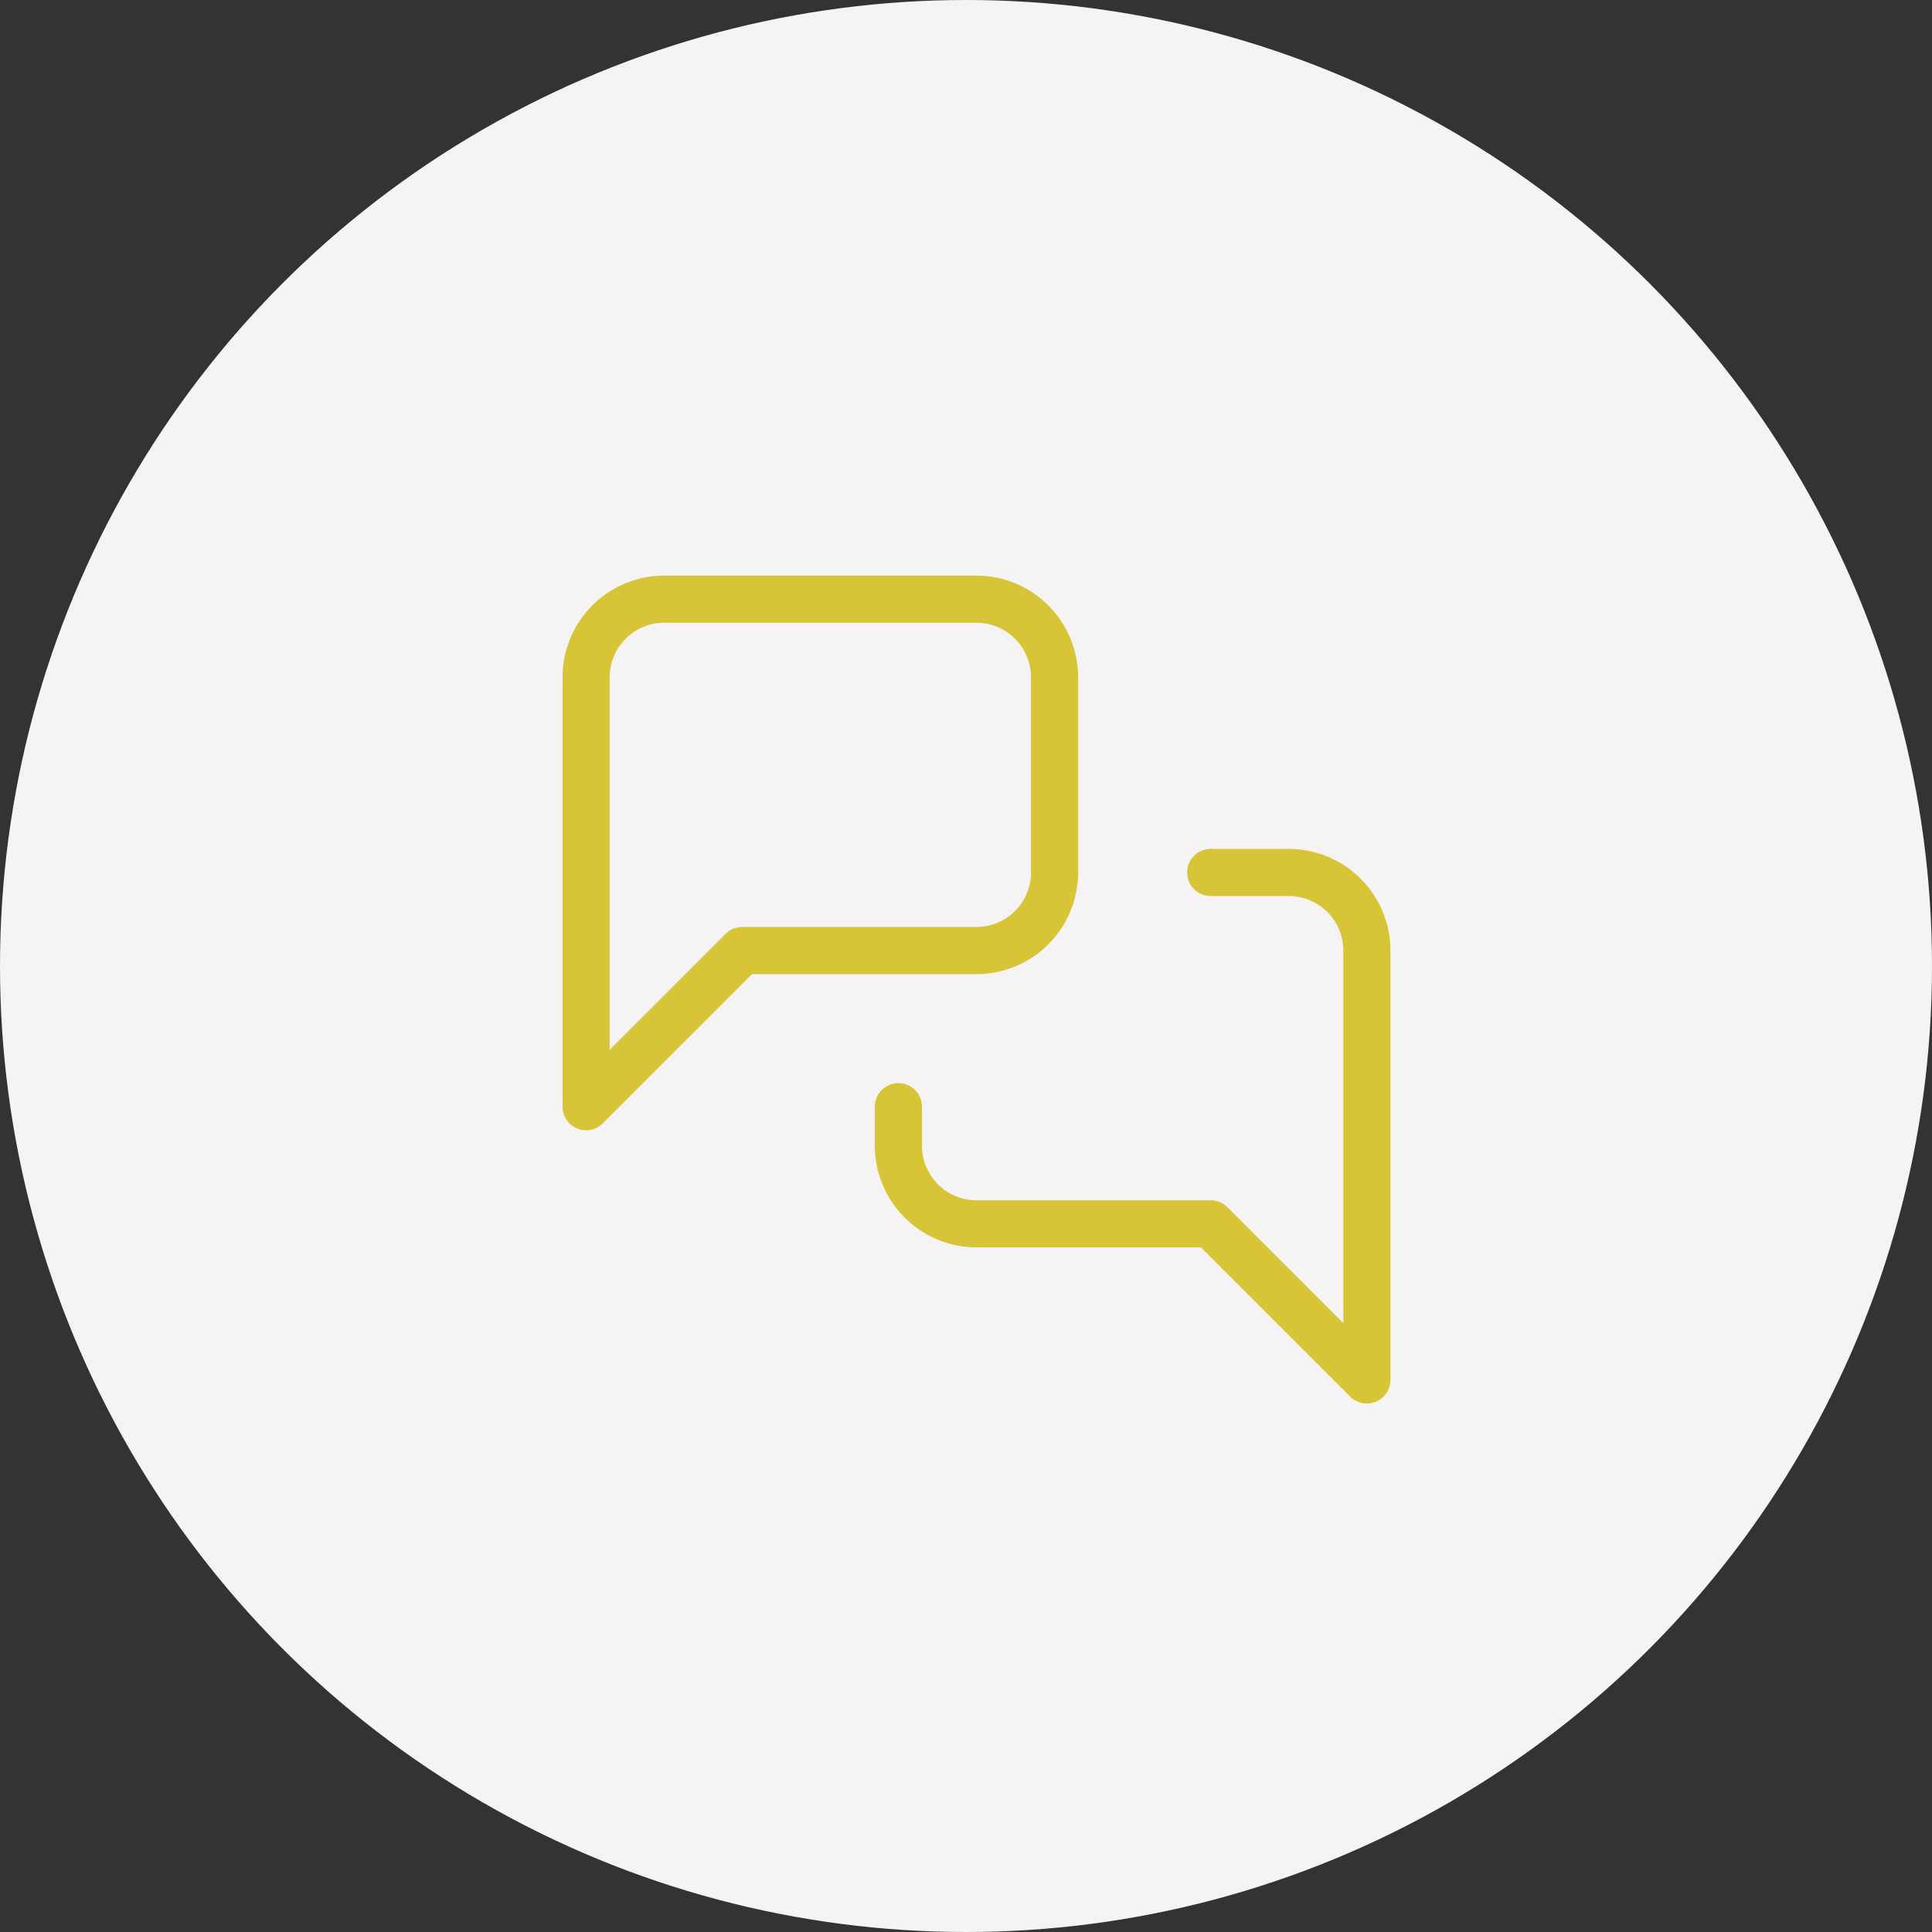
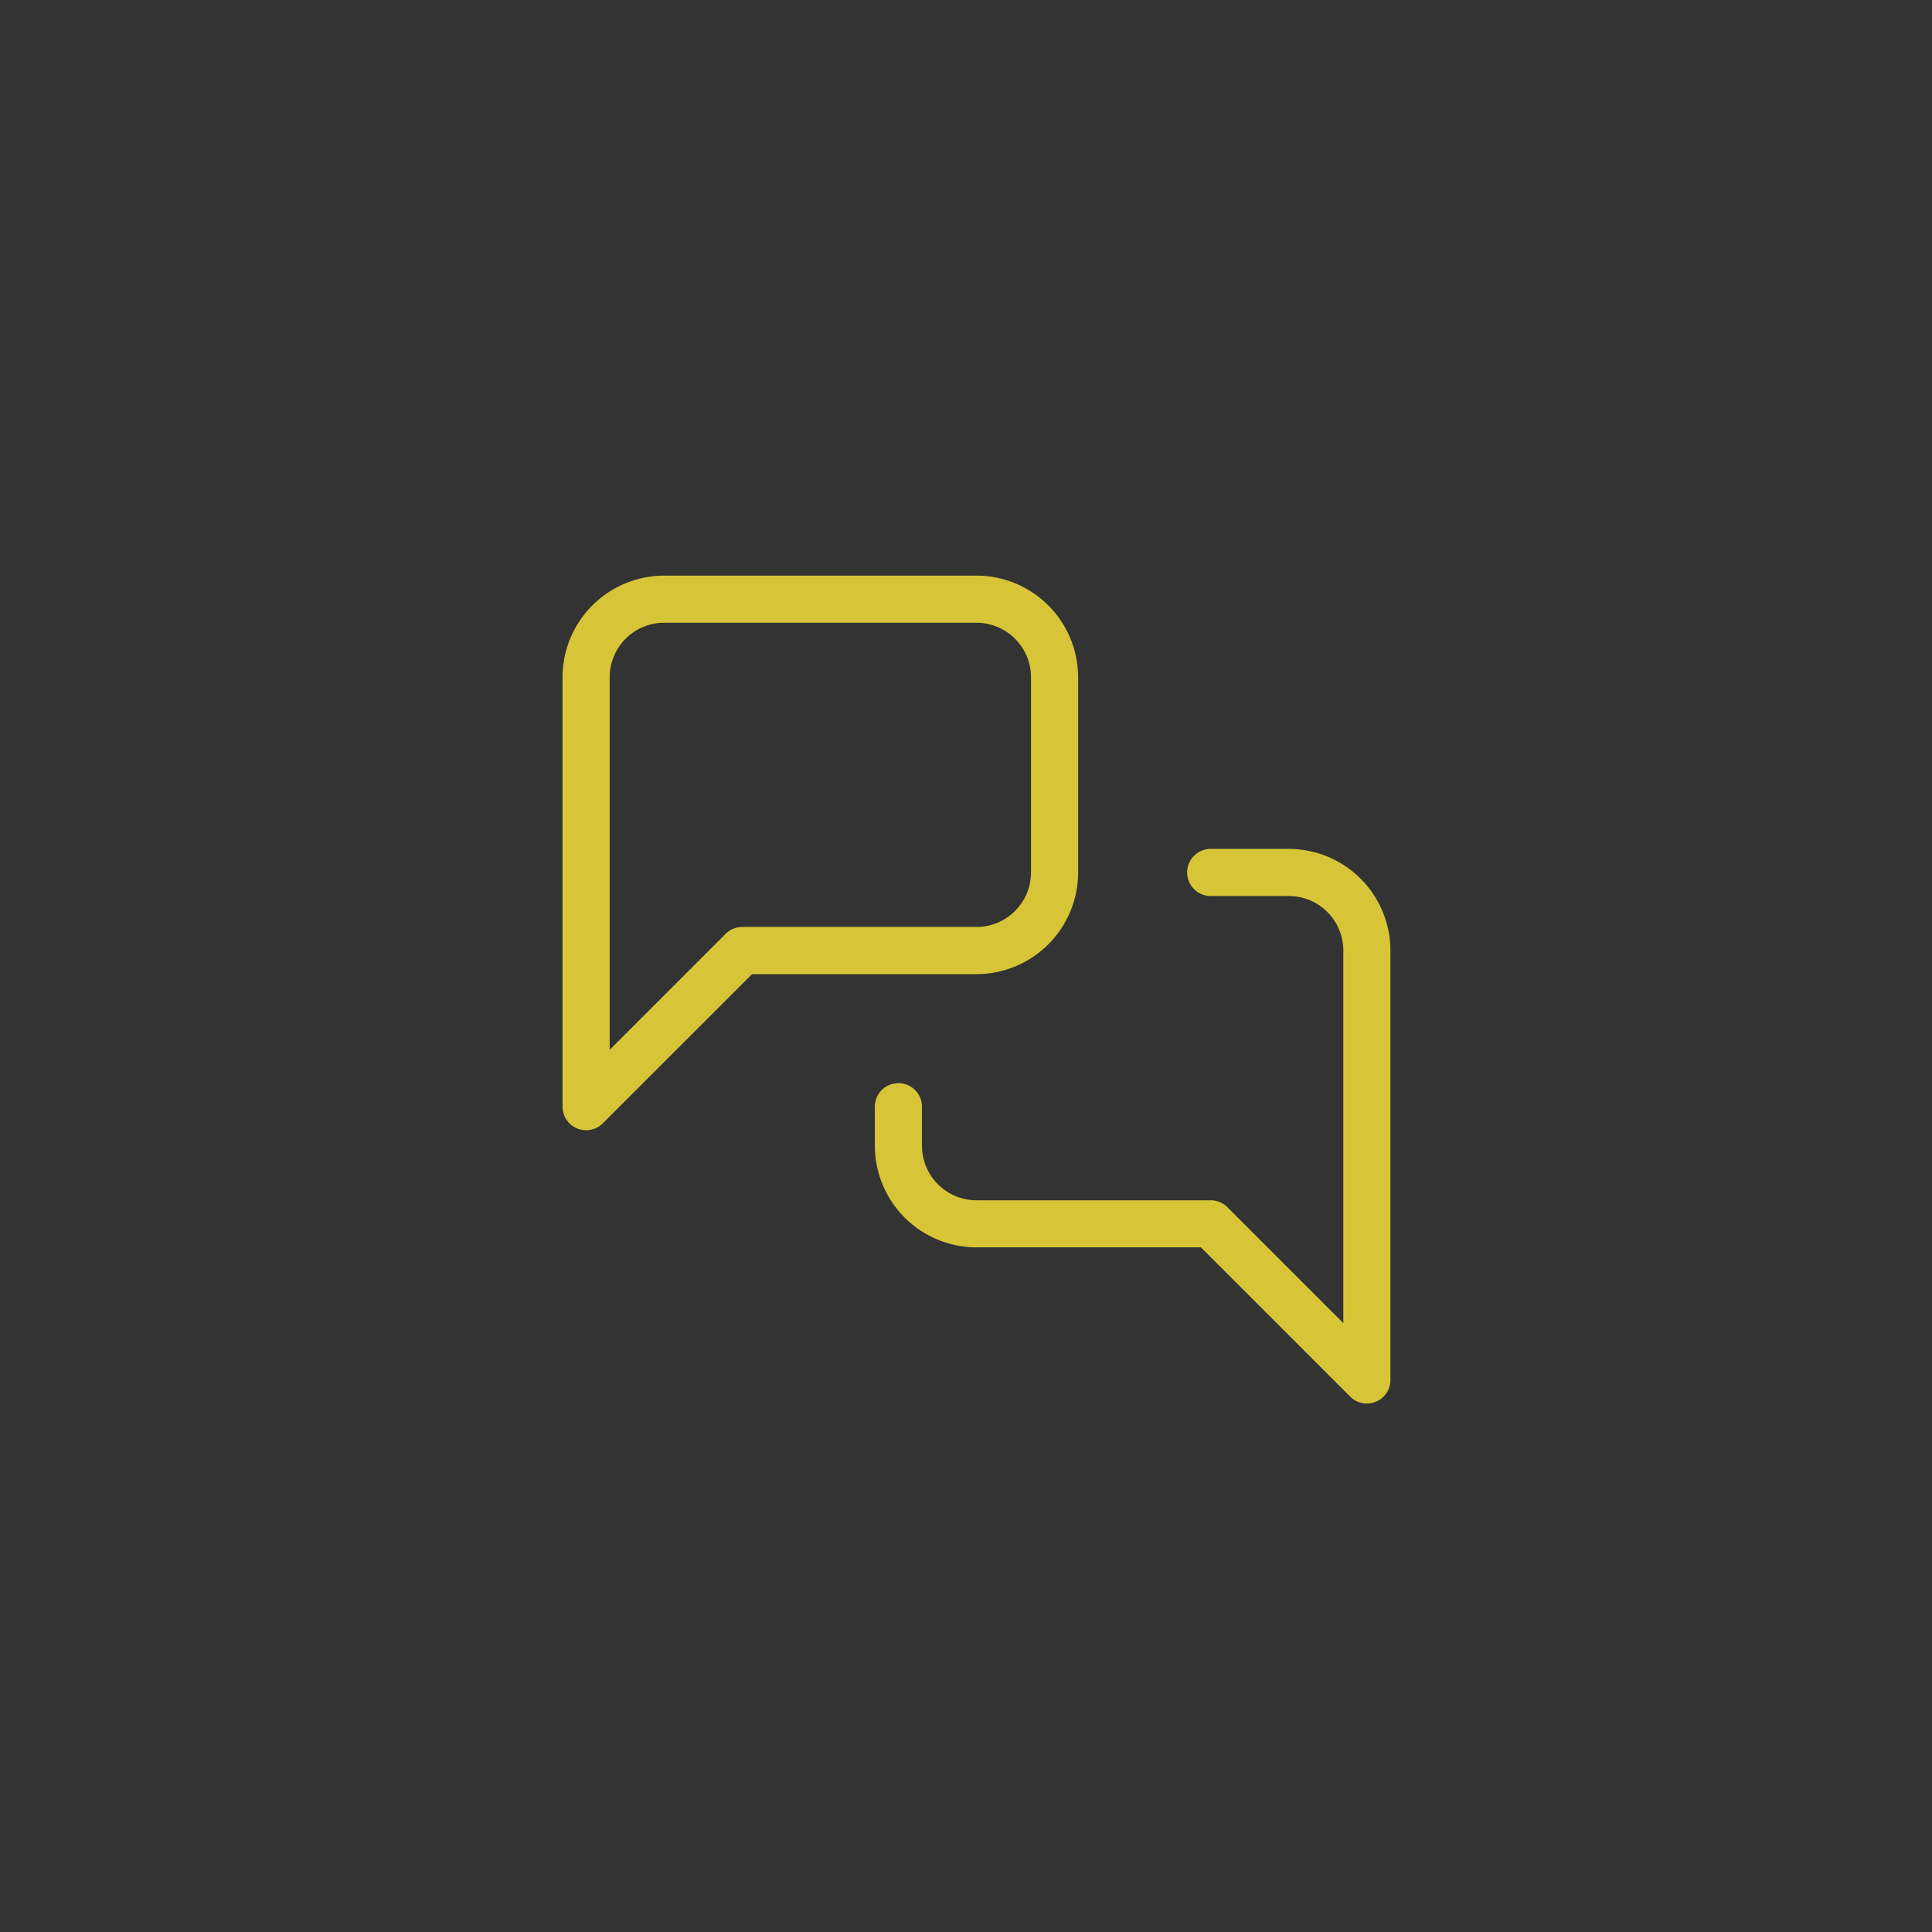
<svg xmlns="http://www.w3.org/2000/svg" width="82" height="82" viewBox="0 0 82 82">
  <rect x="0" y="0" width="82" height="82" fill="#333333" stroke="none" />
  <g id="Conseil" transform="translate(-3491 8736)">
-     <circle id="Ellipse_293" data-name="Ellipse 293" cx="41" cy="41" r="41" transform="translate(3491 -8736)" fill="#f5f3f4" />
    <g id="Groupe_7631" data-name="Groupe 7631" transform="translate(3513.876 -8712.569)">
      <path id="Tracé_7095" data-name="Tracé 7095" d="M2,24.54a1,1,0,0,1-1-1V5.314A4.319,4.319,0,0,1,5.314,1H18.569a4.319,4.319,0,0,1,4.314,4.314V13.6a4.319,4.319,0,0,1-4.314,4.314H9.042L2.707,24.247A1,1,0,0,1,2,24.54ZM5.314,3A2.316,2.316,0,0,0,3,5.314V21.126l4.921-4.921a1,1,0,0,1,.707-.293h9.942A2.316,2.316,0,0,0,20.883,13.6V5.314A2.316,2.316,0,0,0,18.569,3Z" fill="#d7c537" />
      <path id="Tracé_7096" data-name="Tracé 7096" d="M29.883,31.54a1,1,0,0,1-.707-.293l-6.335-6.335H13.314A4.319,4.319,0,0,1,9,20.6V18.942a1,1,0,0,1,2,0V20.6a2.316,2.316,0,0,0,2.314,2.314h9.942a1,1,0,0,1,.707.293l4.921,4.921V12.314A2.316,2.316,0,0,0,26.569,10H23.255a1,1,0,1,1,0-2h3.314a4.319,4.319,0,0,1,4.314,4.314V30.54a1,1,0,0,1-1,1Z" transform="translate(5.255 4.599)" fill="#d7c537" />
    </g>
  </g>
</svg>